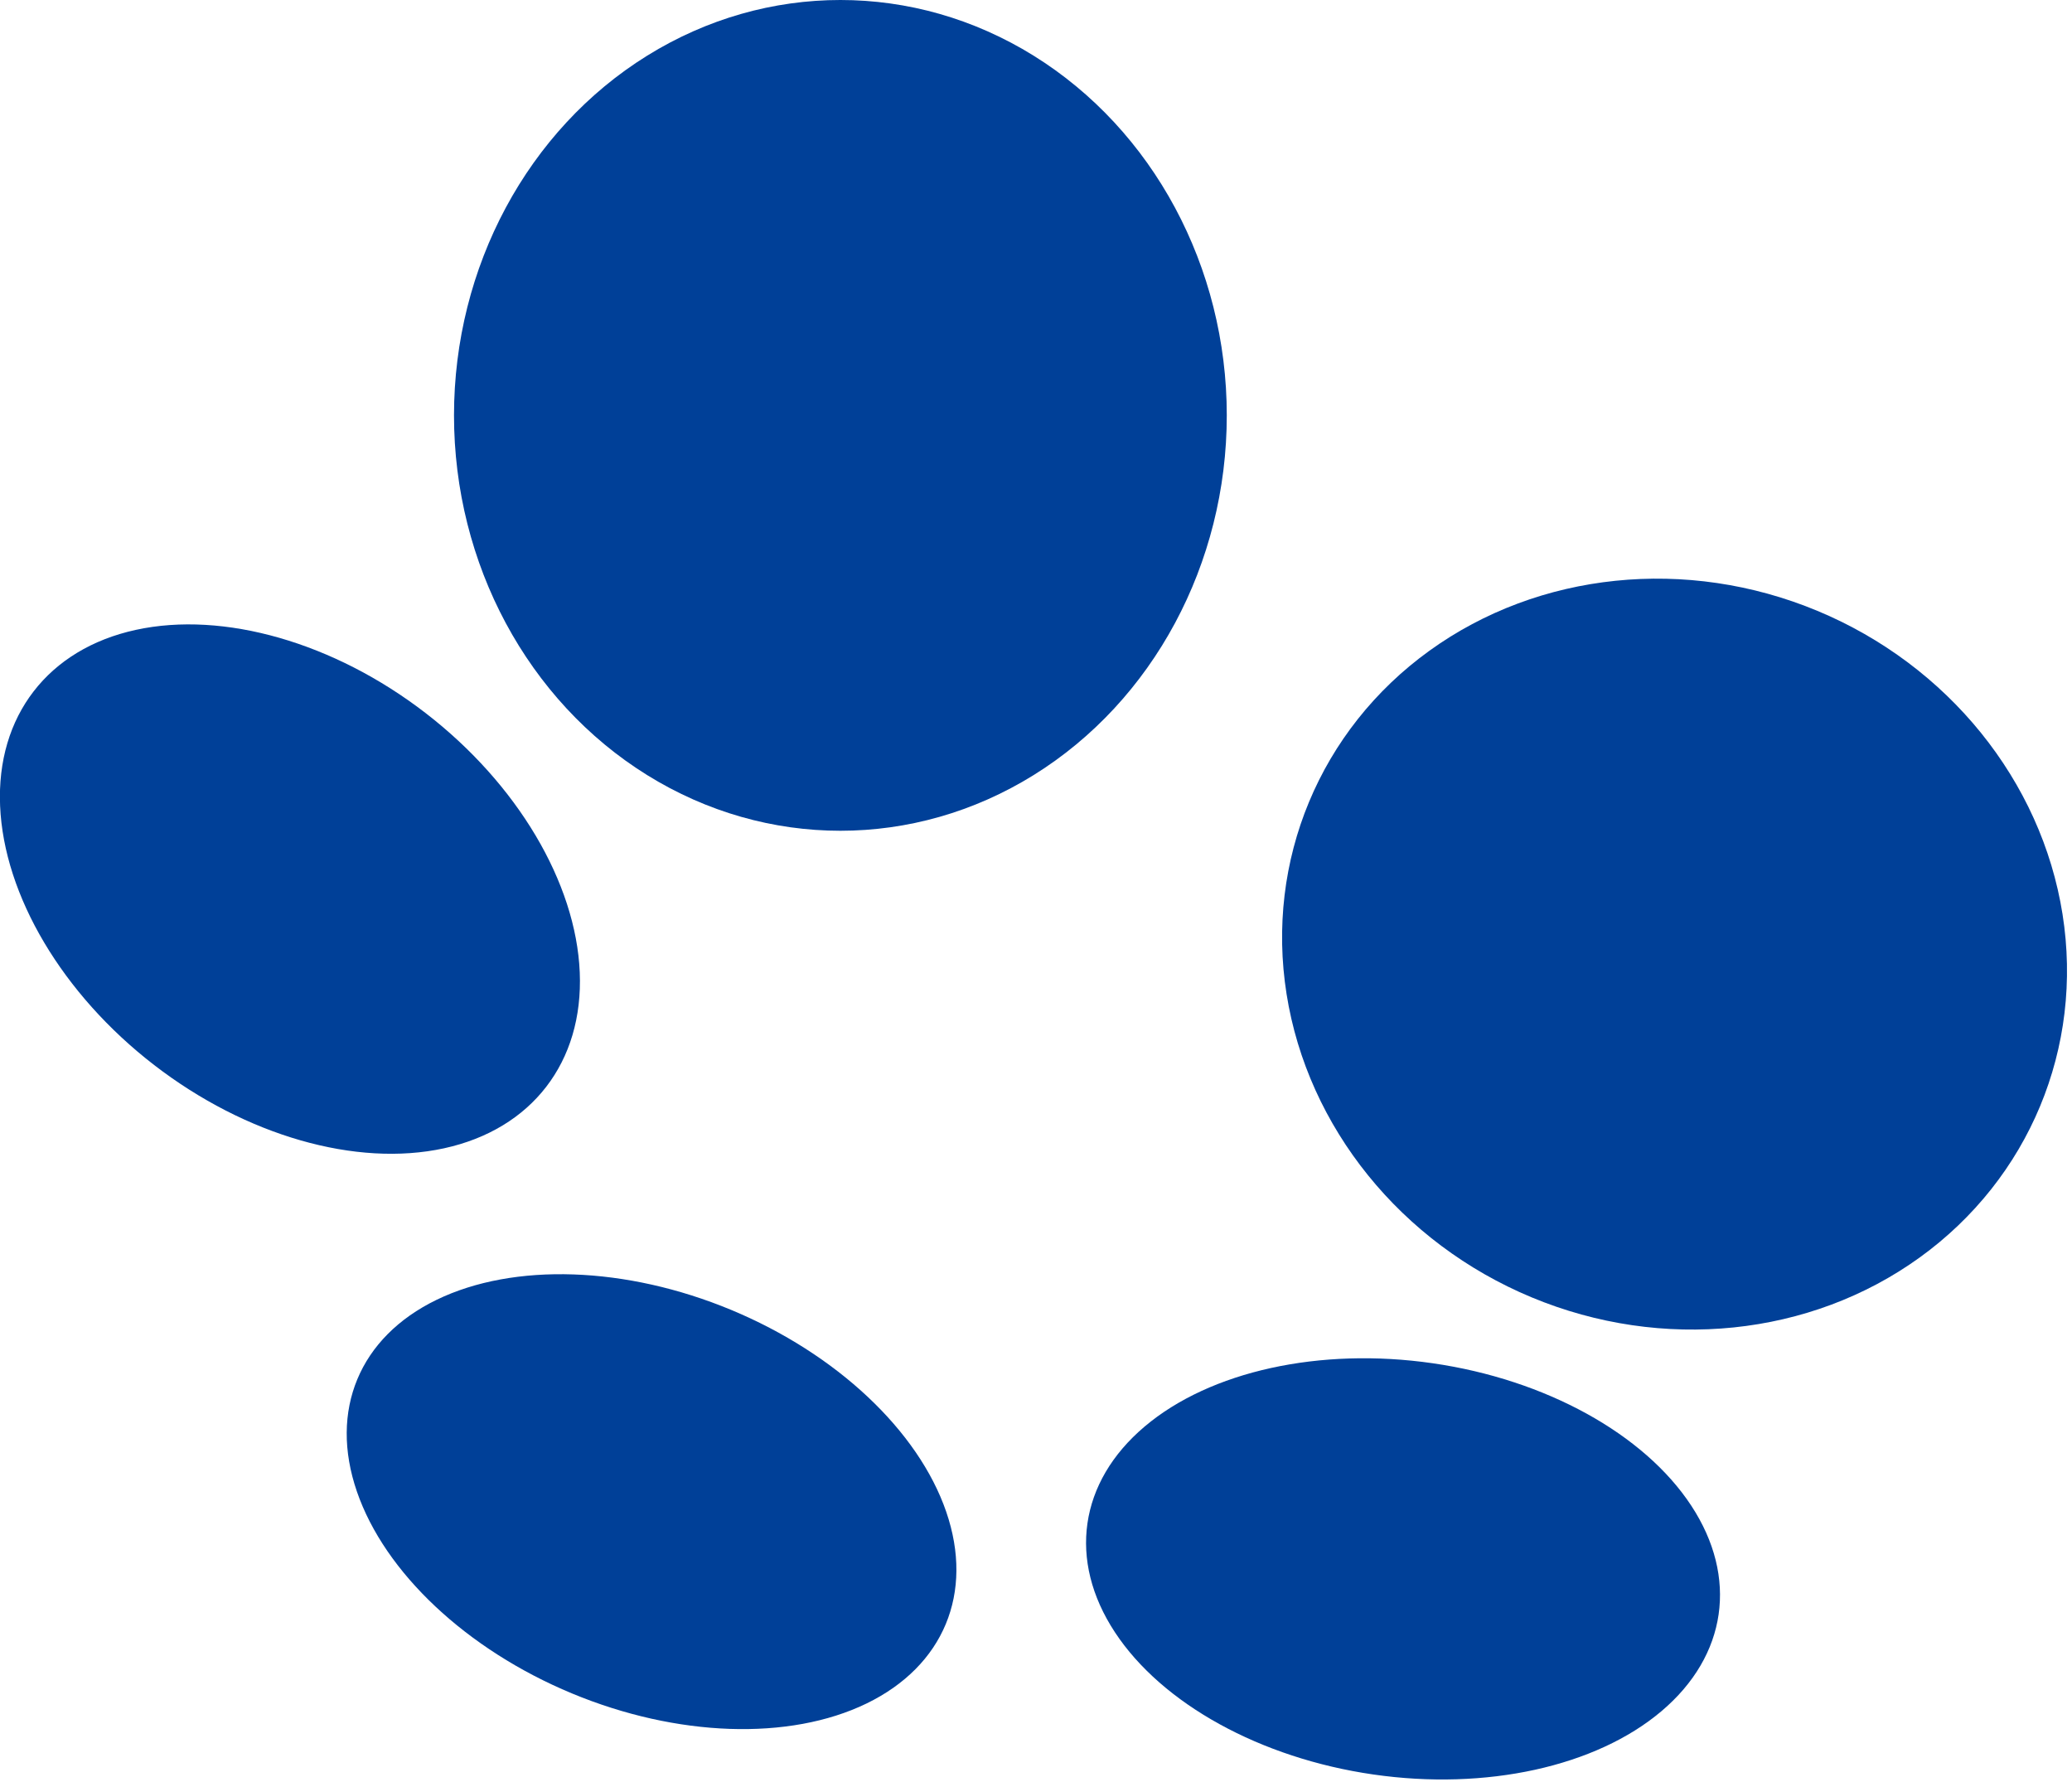
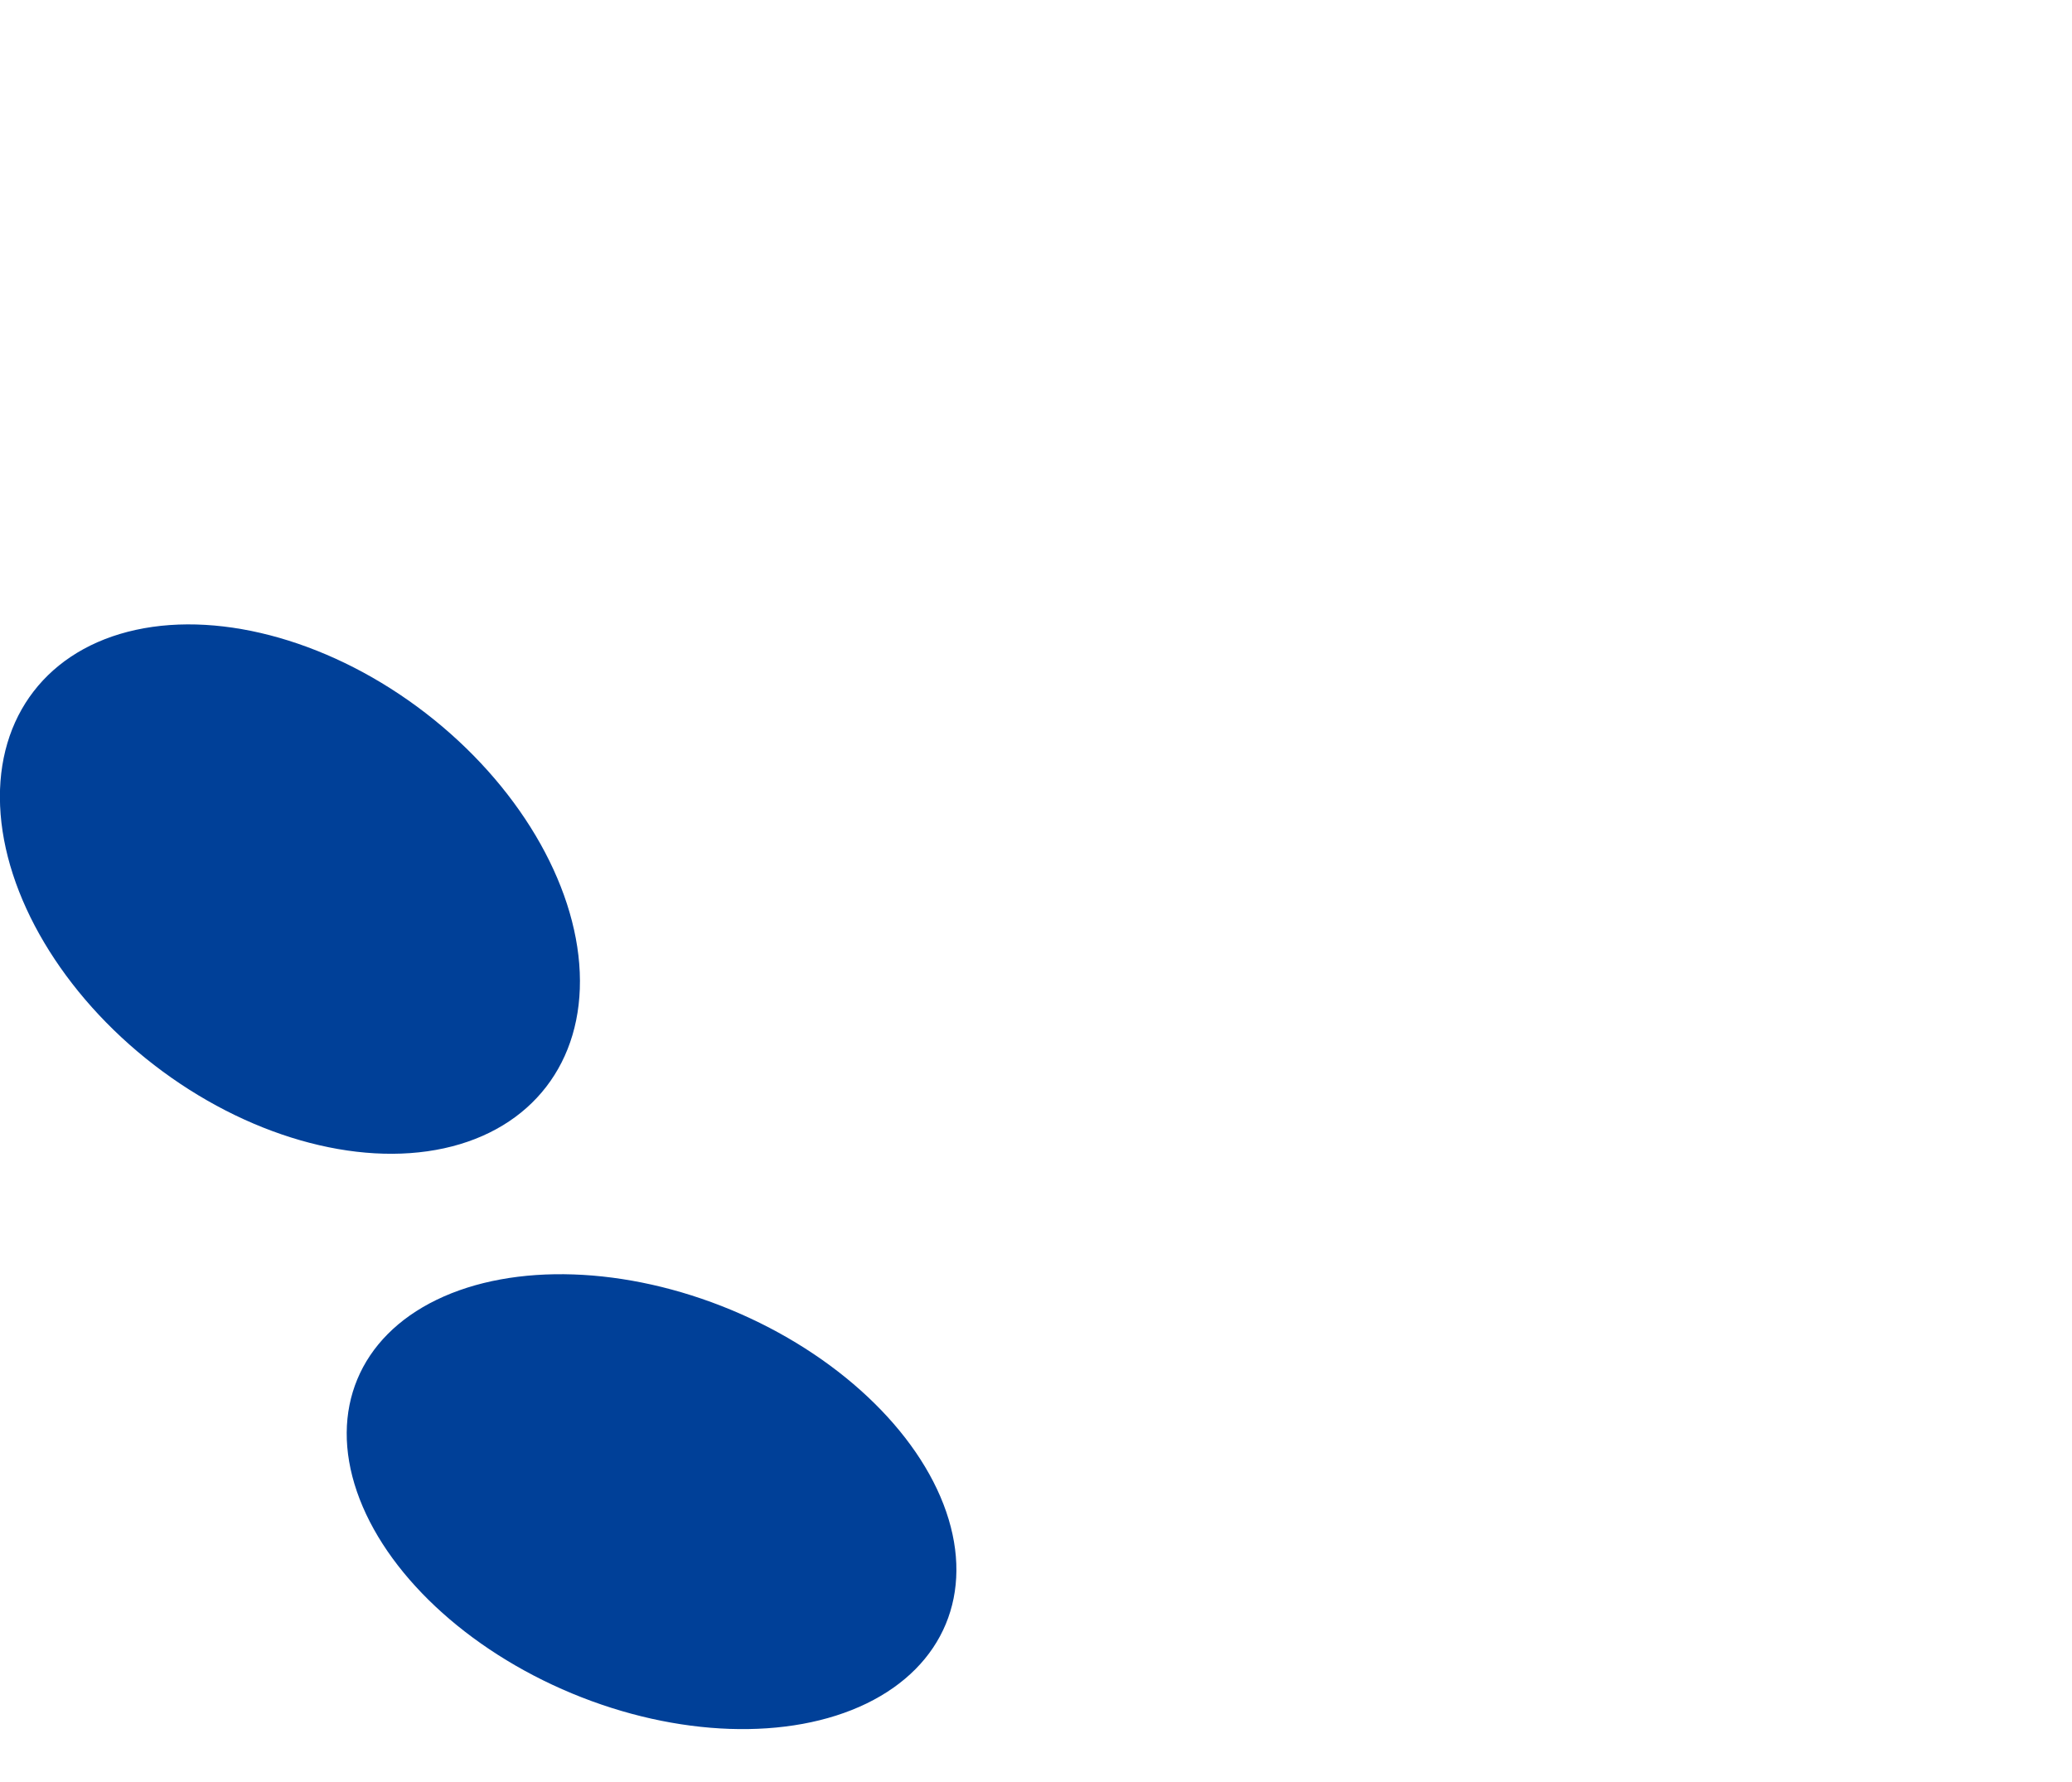
<svg xmlns="http://www.w3.org/2000/svg" version="1.1" id="レイヤー_1" x="0px" y="0px" viewBox="0 0 42.9 36.9" style="enable-background:new 0 0 42.9 36.9;" xml:space="preserve">
  <style type="text/css">
	.st0{fill:#004098;}
</style>
  <g>
-     <ellipse class="st0" cx="17.4" cy="8.6" rx="8" ry="8.6" />
    <ellipse transform="matrix(0.611 -0.792 0.792 0.611 -12.236 11.917)" class="st0" cx="6" cy="18.4" rx="4.6" ry="6.7" />
    <ellipse transform="matrix(0.384 -0.923 0.923 0.384 -20.399 31.608)" class="st0" cx="13.5" cy="31.1" rx="4.3" ry="6.6" />
-     <ellipse transform="matrix(0.143 -0.99 0.99 0.143 -7.287 56.643)" class="st0" cx="29.1" cy="32.5" rx="4.3" ry="6.6" />
-     <ellipse transform="matrix(0.384 -0.923 0.923 0.384 3.163 44.217)" class="st0" cx="34.7" cy="19.7" rx="7.7" ry="8.2" />
  </g>
</svg>